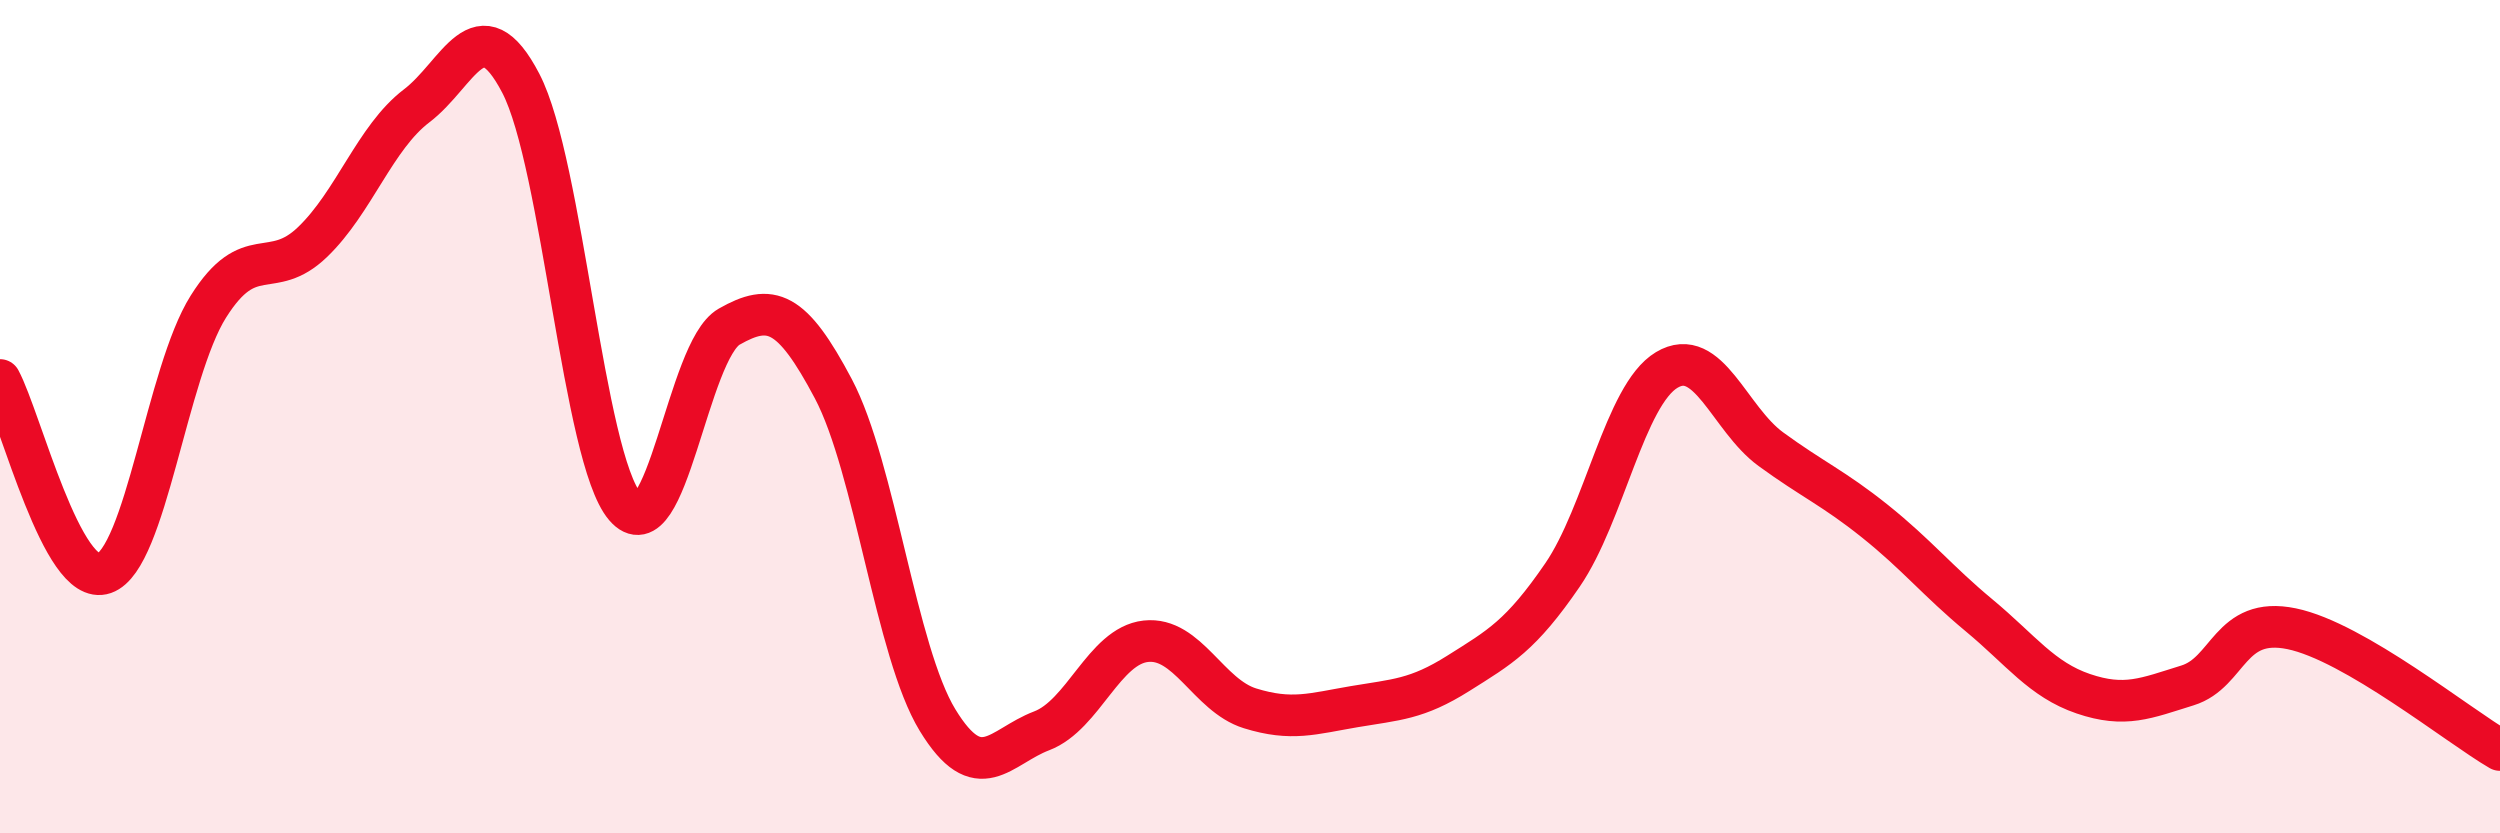
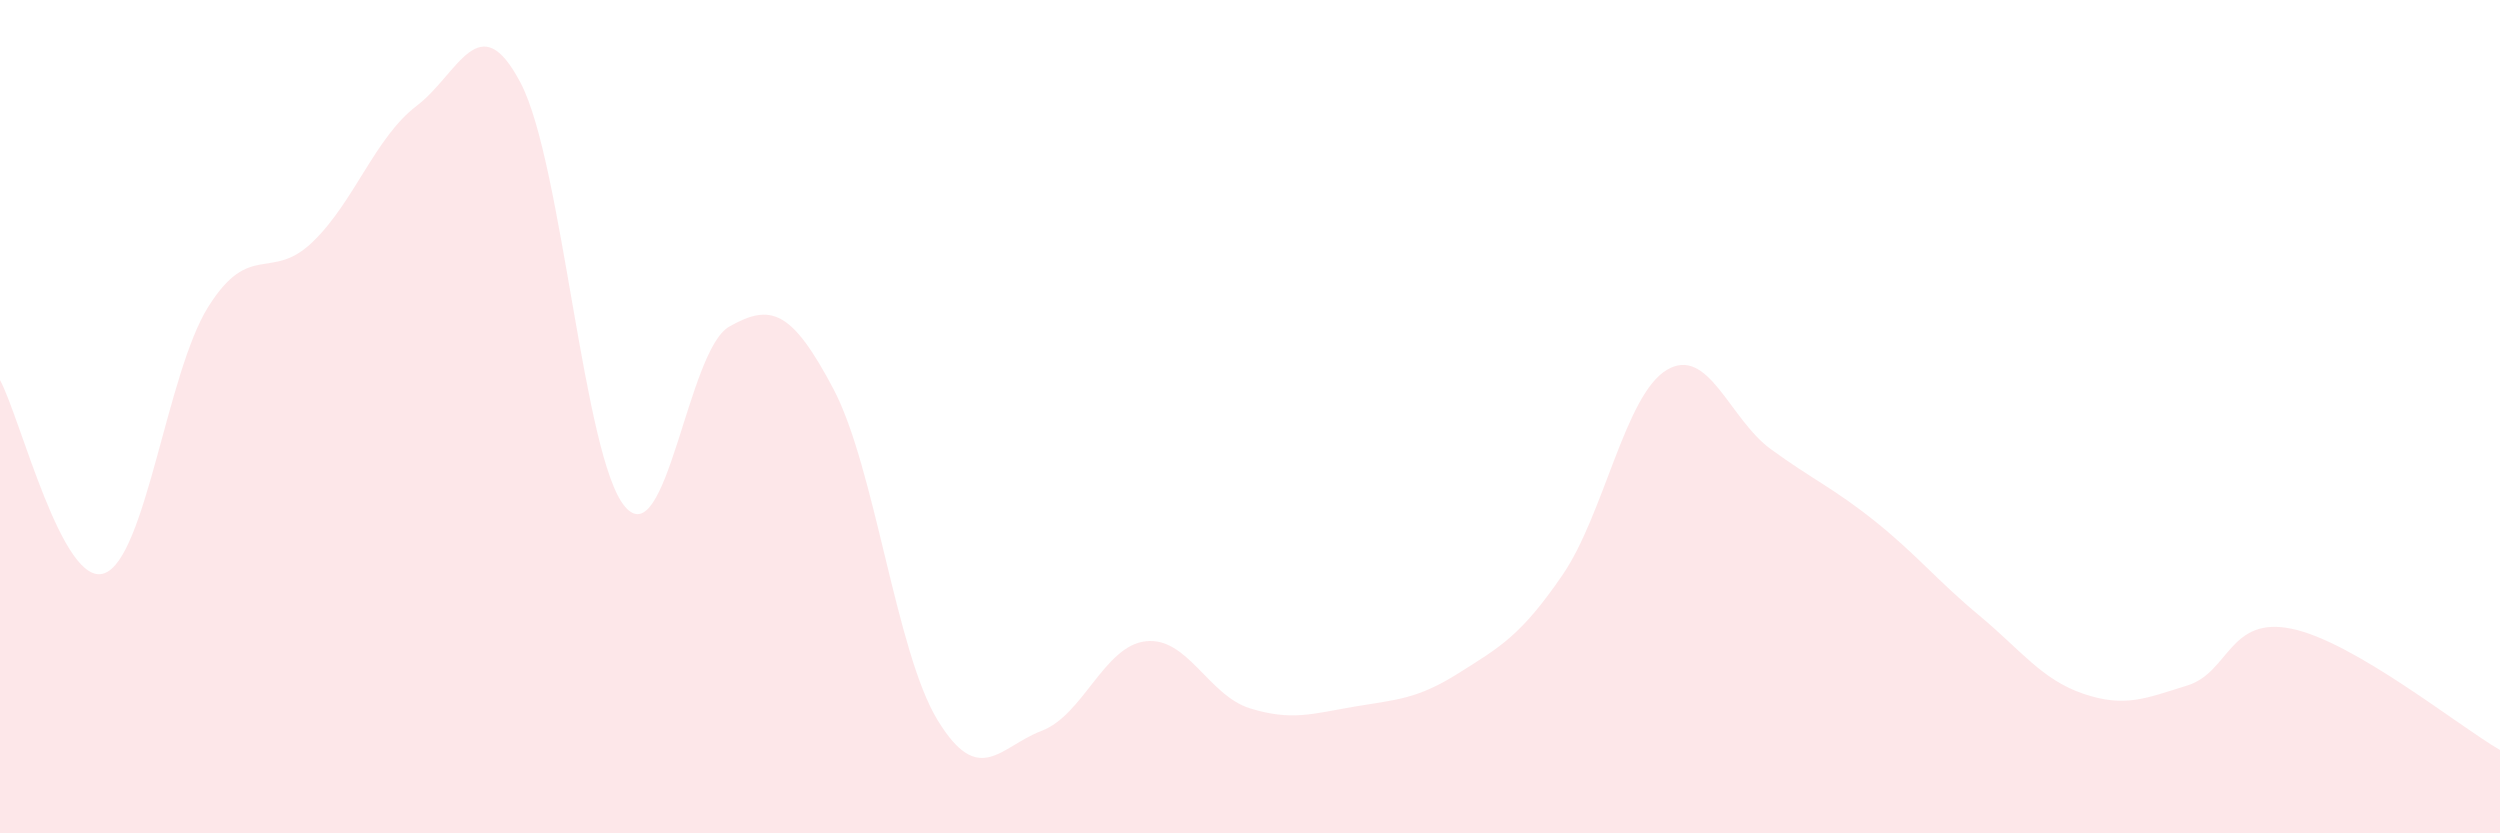
<svg xmlns="http://www.w3.org/2000/svg" width="60" height="20" viewBox="0 0 60 20">
  <path d="M 0,9.12 C 0.5,10.05 1.5,14.11 2.5,13.76 C 3.5,13.41 4,8.95 5,7.36 C 6,5.77 6.5,6.77 7.5,5.81 C 8.5,4.85 9,3.3 10,2.54 C 11,1.78 11.5,0.08 12.5,2 C 13.5,3.92 14,10.99 15,12.16 C 16,13.33 16.5,8.41 17.5,7.84 C 18.5,7.27 19,7.44 20,9.33 C 21,11.22 21.5,15.64 22.5,17.28 C 23.5,18.92 24,17.92 25,17.54 C 26,17.16 26.5,15.5 27.5,15.39 C 28.5,15.28 29,16.69 30,17 C 31,17.31 31.5,17.13 32.5,16.96 C 33.5,16.79 34,16.79 35,16.16 C 36,15.53 36.5,15.26 37.5,13.8 C 38.5,12.34 39,9.48 40,8.88 C 41,8.28 41.5,10.05 42.5,10.78 C 43.5,11.51 44,11.71 45,12.51 C 46,13.31 46.5,13.94 47.5,14.77 C 48.5,15.6 49,16.31 50,16.65 C 51,16.99 51.5,16.76 52.5,16.45 C 53.5,16.14 53.5,14.78 55,15.09 C 56.5,15.4 59,17.42 60,18L60 20L0 20Z" fill="#EB0A25" opacity="0.1" stroke-linecap="round" stroke-linejoin="round" />
-   <path d="M 0,9.12 C 0.5,10.05 1.5,14.11 2.5,13.76 C 3.5,13.41 4,8.95 5,7.36 C 6,5.77 6.5,6.77 7.5,5.81 C 8.5,4.85 9,3.3 10,2.54 C 11,1.78 11.5,0.08 12.5,2 C 13.5,3.92 14,10.99 15,12.16 C 16,13.33 16.5,8.41 17.5,7.84 C 18.5,7.27 19,7.44 20,9.33 C 21,11.22 21.5,15.64 22.5,17.28 C 23.5,18.92 24,17.92 25,17.54 C 26,17.16 26.5,15.5 27.5,15.39 C 28.5,15.28 29,16.69 30,17 C 31,17.31 31.5,17.13 32.5,16.96 C 33.5,16.79 34,16.79 35,16.16 C 36,15.53 36.5,15.26 37.5,13.8 C 38.5,12.34 39,9.48 40,8.88 C 41,8.28 41.5,10.05 42.5,10.78 C 43.5,11.51 44,11.71 45,12.51 C 46,13.31 46.5,13.94 47.5,14.77 C 48.5,15.6 49,16.31 50,16.65 C 51,16.99 51.5,16.76 52.5,16.45 C 53.5,16.14 53.5,14.78 55,15.09 C 56.5,15.4 59,17.42 60,18" stroke="#EB0A25" stroke-width="1" fill="none" stroke-linecap="round" stroke-linejoin="round" />
</svg>